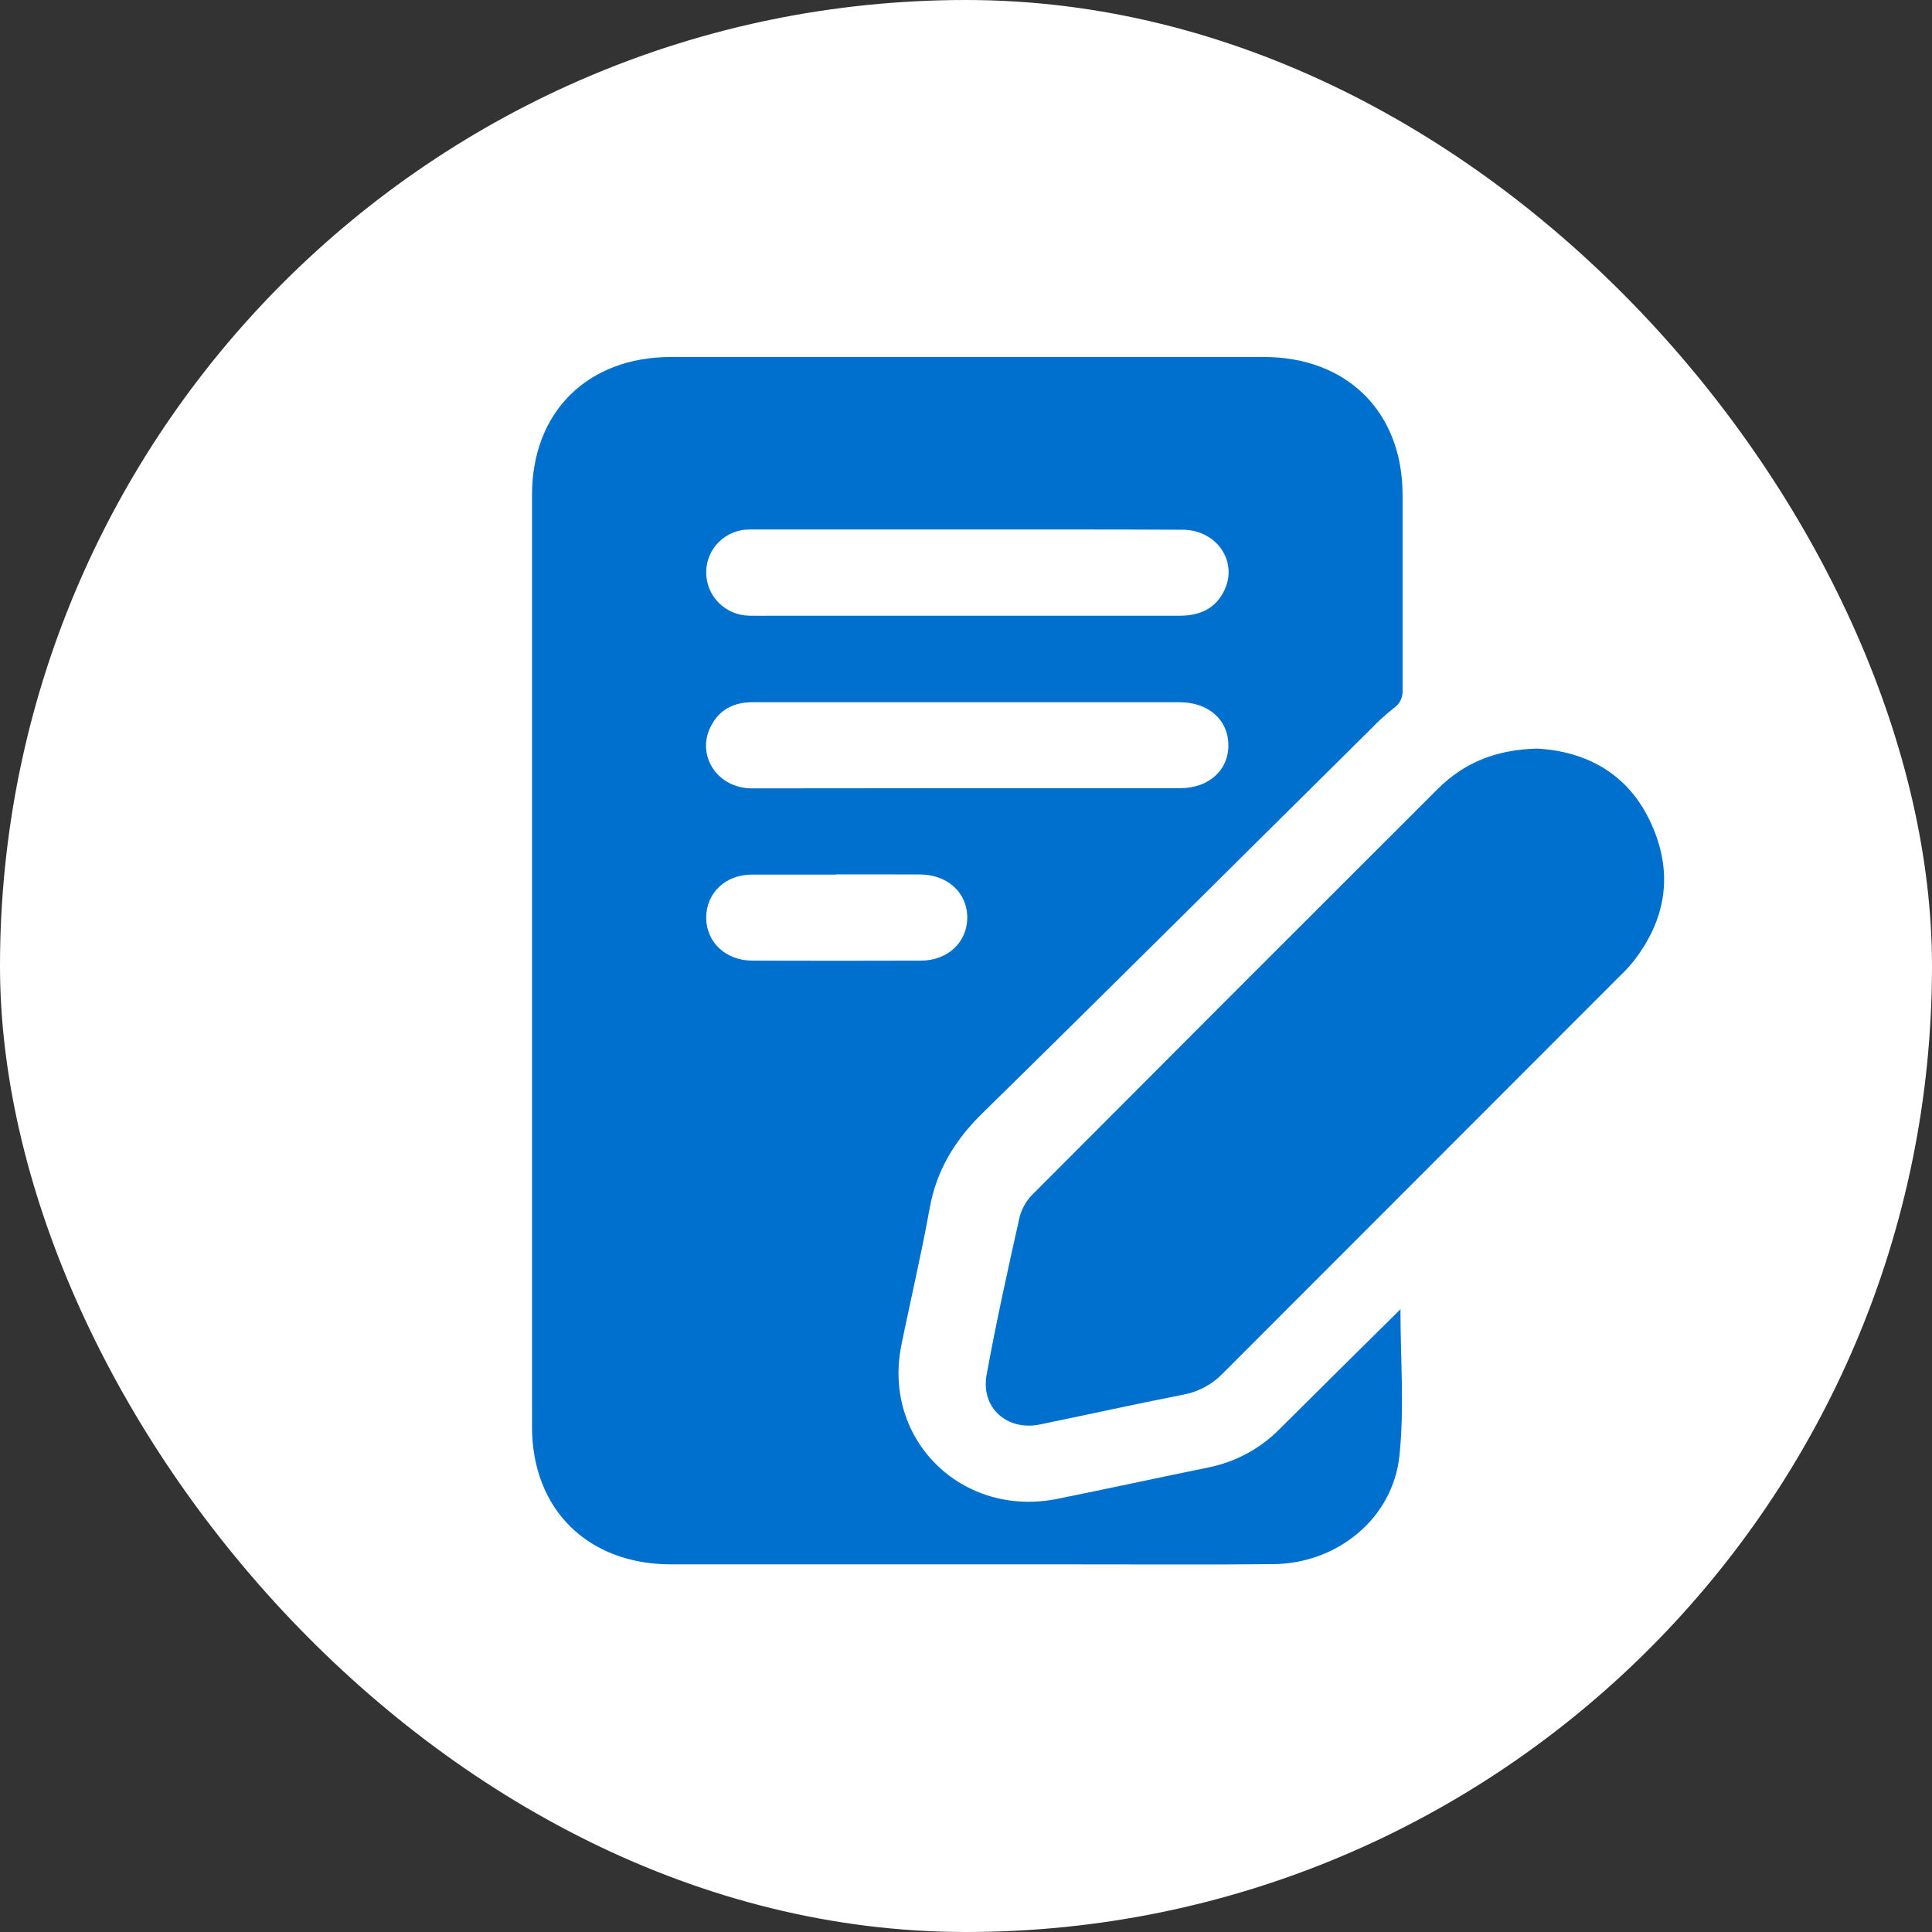
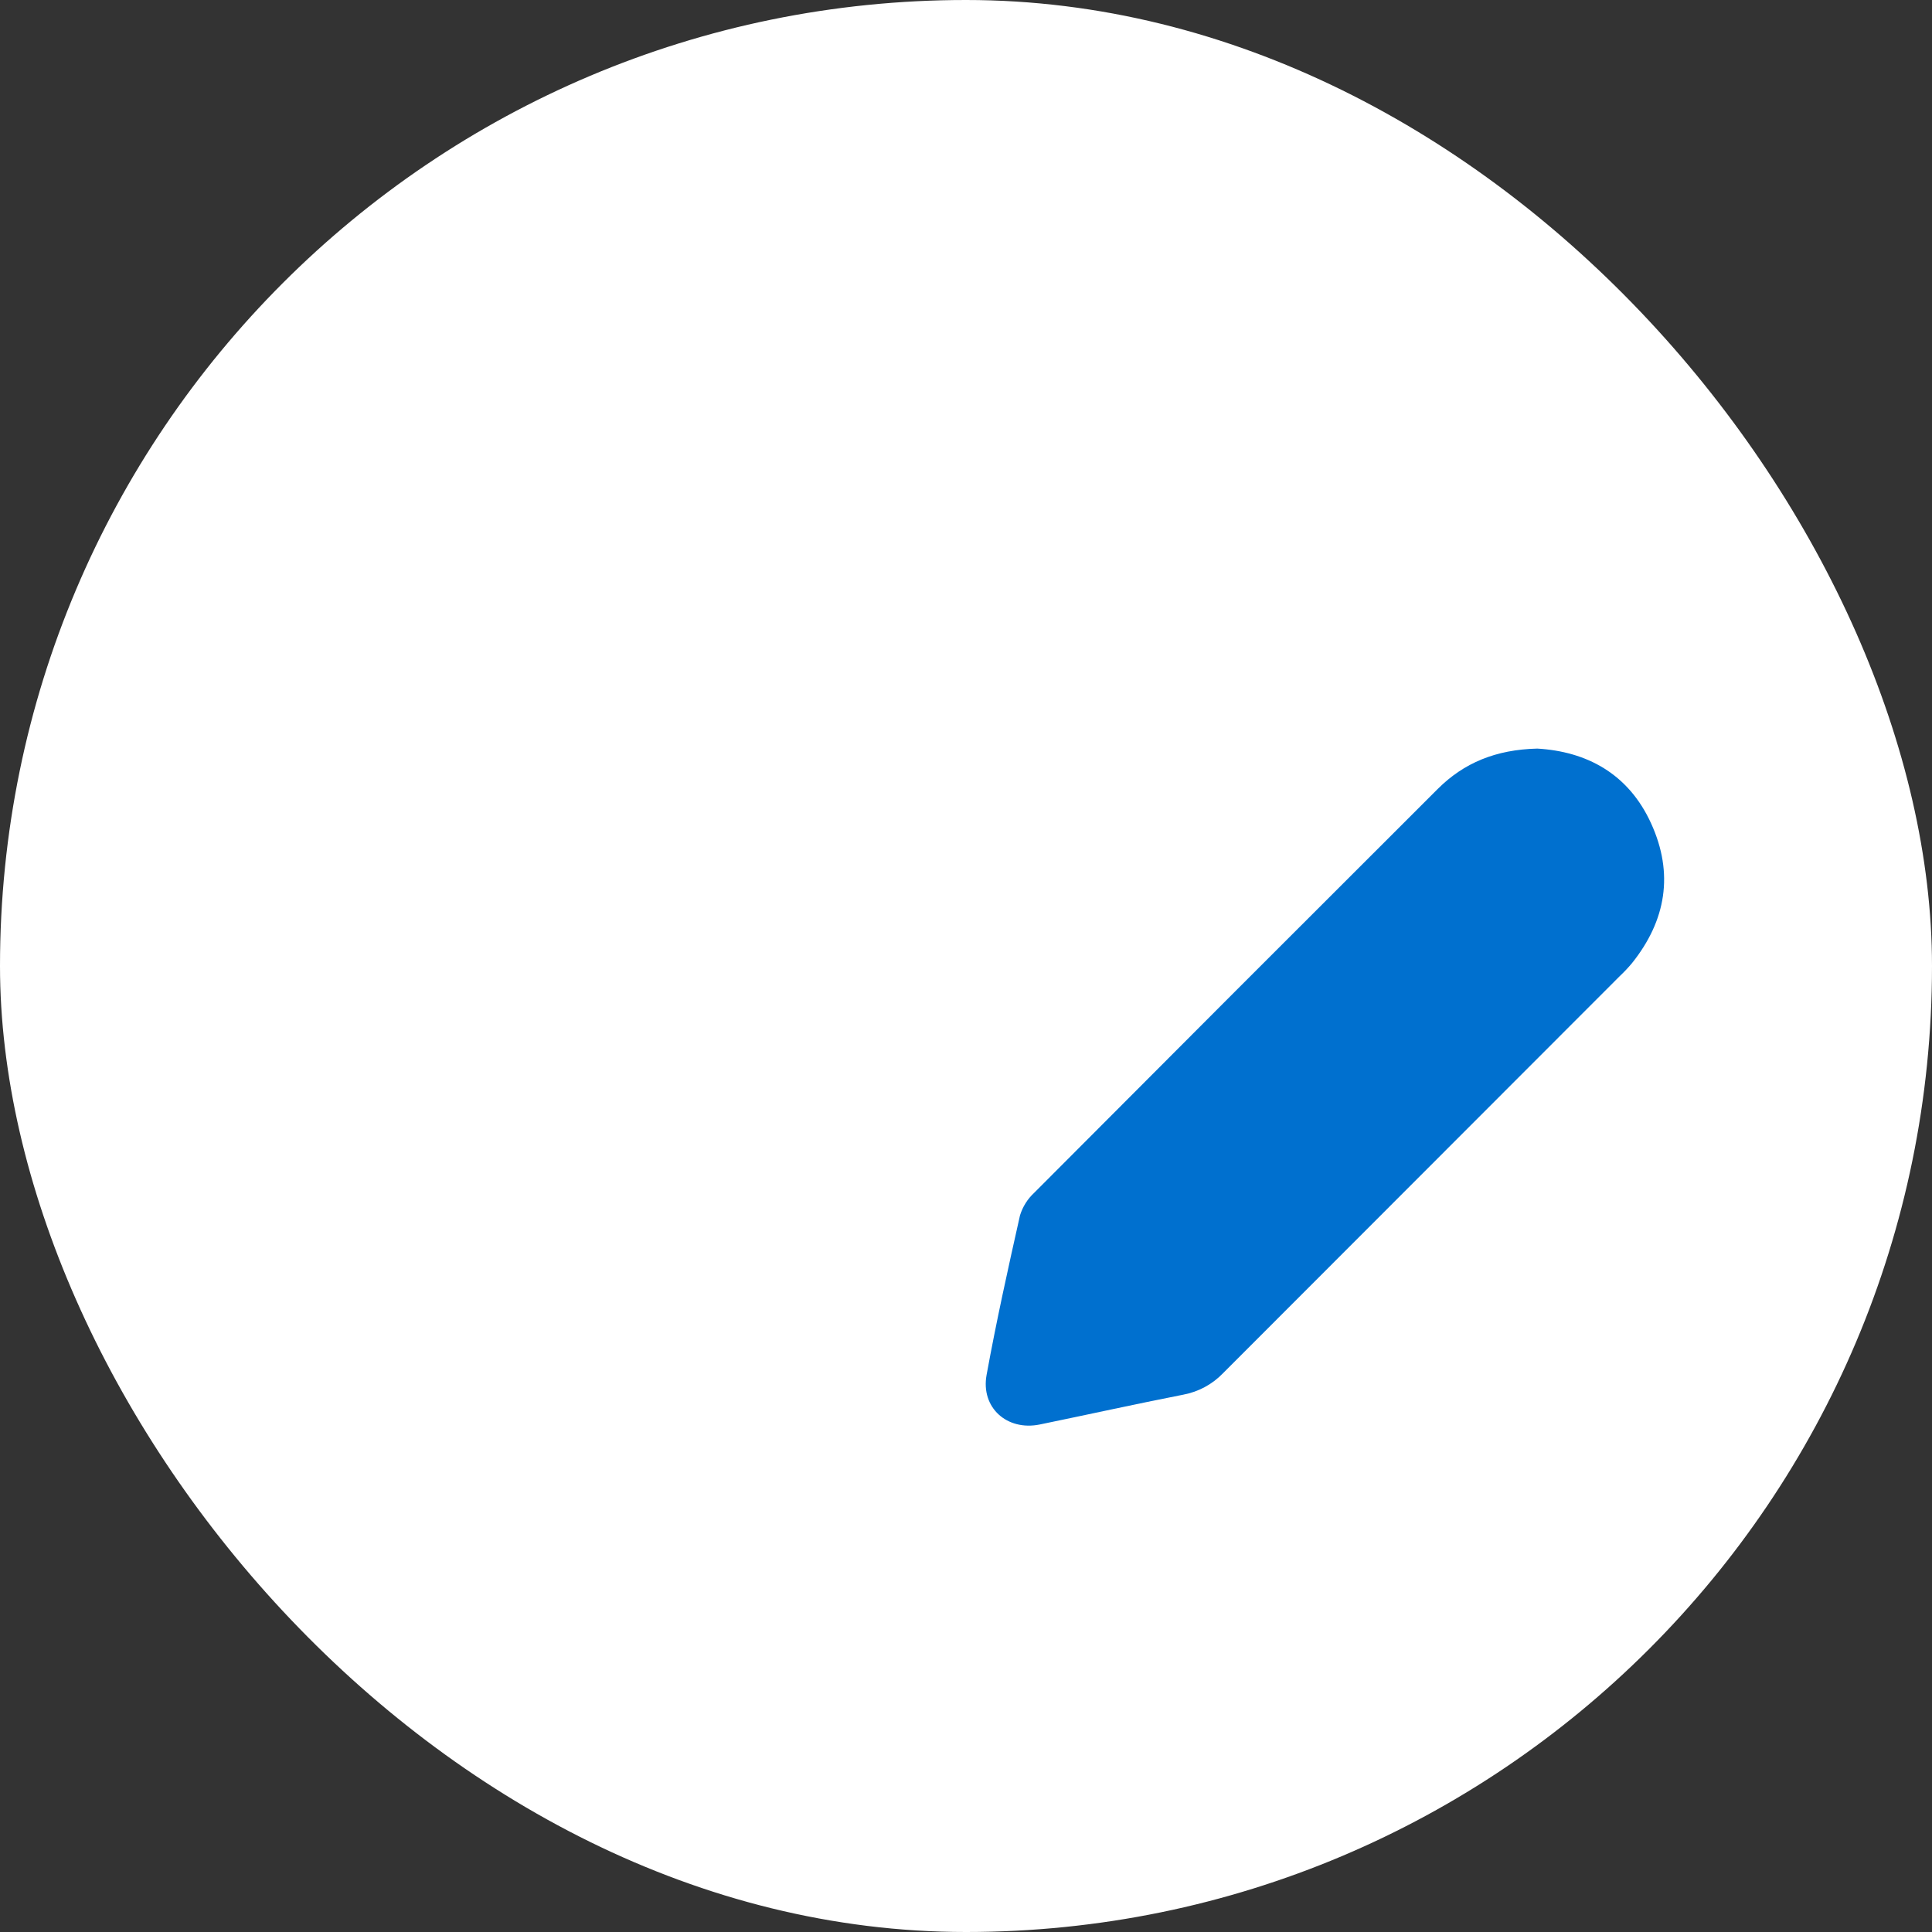
<svg xmlns="http://www.w3.org/2000/svg" width="32" height="32" viewBox="0 0 32 32" fill="none">
  <rect x="0" y="0" width="32" height="32" fill="#333333" stroke="none" />
  <rect width="32" height="32" rx="16" fill="white" />
-   <path d="M23.196 21.685C23.196 22.515 23.263 23.322 23.179 24.113C23.069 25.151 22.15 25.896 21.093 25.907C20.027 25.918 18.961 25.91 17.894 25.911H11.115C9.734 25.91 8.812 24.999 8.812 23.633C8.812 18.486 8.812 13.34 8.812 8.195C8.812 6.824 9.732 5.913 11.113 5.913H20.933C22.313 5.913 23.23 6.824 23.231 8.194C23.231 9.273 23.231 10.351 23.231 11.43C23.235 11.488 23.224 11.546 23.199 11.598C23.174 11.65 23.135 11.695 23.086 11.728C22.951 11.834 22.824 11.95 22.705 12.075C20.56 14.198 18.422 16.33 16.266 18.444C15.811 18.891 15.511 19.387 15.398 20.014C15.261 20.774 15.082 21.526 14.929 22.284C14.614 23.846 15.935 25.145 17.517 24.825C18.347 24.658 19.174 24.477 20.004 24.308C20.463 24.218 20.883 23.99 21.208 23.656C21.865 23 22.525 22.35 23.196 21.685ZM16.028 8.77C14.824 8.77 13.625 8.77 12.423 8.77C12.329 8.768 12.235 8.785 12.148 8.82C12.06 8.854 11.98 8.906 11.912 8.971C11.845 9.036 11.791 9.114 11.754 9.2C11.717 9.286 11.698 9.379 11.697 9.472C11.696 9.567 11.713 9.662 11.749 9.75C11.785 9.838 11.839 9.919 11.906 9.986C11.974 10.054 12.055 10.107 12.143 10.143C12.232 10.18 12.327 10.198 12.423 10.198C12.551 10.201 12.678 10.198 12.806 10.198C15.053 10.198 17.298 10.198 19.541 10.198C19.883 10.198 20.143 10.075 20.286 9.763C20.503 9.286 20.142 8.774 19.585 8.774C18.4 8.768 17.214 8.77 16.028 8.77ZM16.009 13.055C17.188 13.055 18.367 13.055 19.546 13.055C20.021 13.055 20.349 12.757 20.346 12.34C20.344 11.923 20.016 11.631 19.536 11.631C18.373 11.631 17.209 11.631 16.046 11.631C14.852 11.631 13.658 11.631 12.464 11.631C12.149 11.631 11.91 11.756 11.77 12.037C11.53 12.521 11.885 13.056 12.451 13.058C13.637 13.058 14.823 13.055 16.009 13.055ZM13.849 14.486C13.384 14.486 12.918 14.486 12.453 14.486C12.014 14.486 11.695 14.794 11.697 15.201C11.699 15.608 12.021 15.91 12.461 15.911C13.392 15.914 14.323 15.914 15.254 15.911C15.695 15.911 16.017 15.609 16.021 15.205C16.025 14.791 15.7 14.489 15.245 14.484C14.78 14.482 14.314 14.483 13.849 14.483V14.486Z" fill="#0070CF" />
  <path d="M25.462 12.399C26.273 12.446 26.97 12.809 27.348 13.639C27.726 14.468 27.597 15.246 27.03 15.954C26.967 16.029 26.9 16.1 26.829 16.167C24.639 18.358 22.448 20.551 20.257 22.745C20.08 22.929 19.85 23.053 19.599 23.1C18.805 23.256 18.015 23.431 17.222 23.594C16.68 23.705 16.242 23.315 16.341 22.773C16.502 21.888 16.697 21.009 16.894 20.132C16.938 19.989 17.018 19.86 17.128 19.758C19.353 17.525 21.581 15.295 23.813 13.068C24.247 12.635 24.774 12.416 25.462 12.399Z" fill="#0070CF" />
</svg>